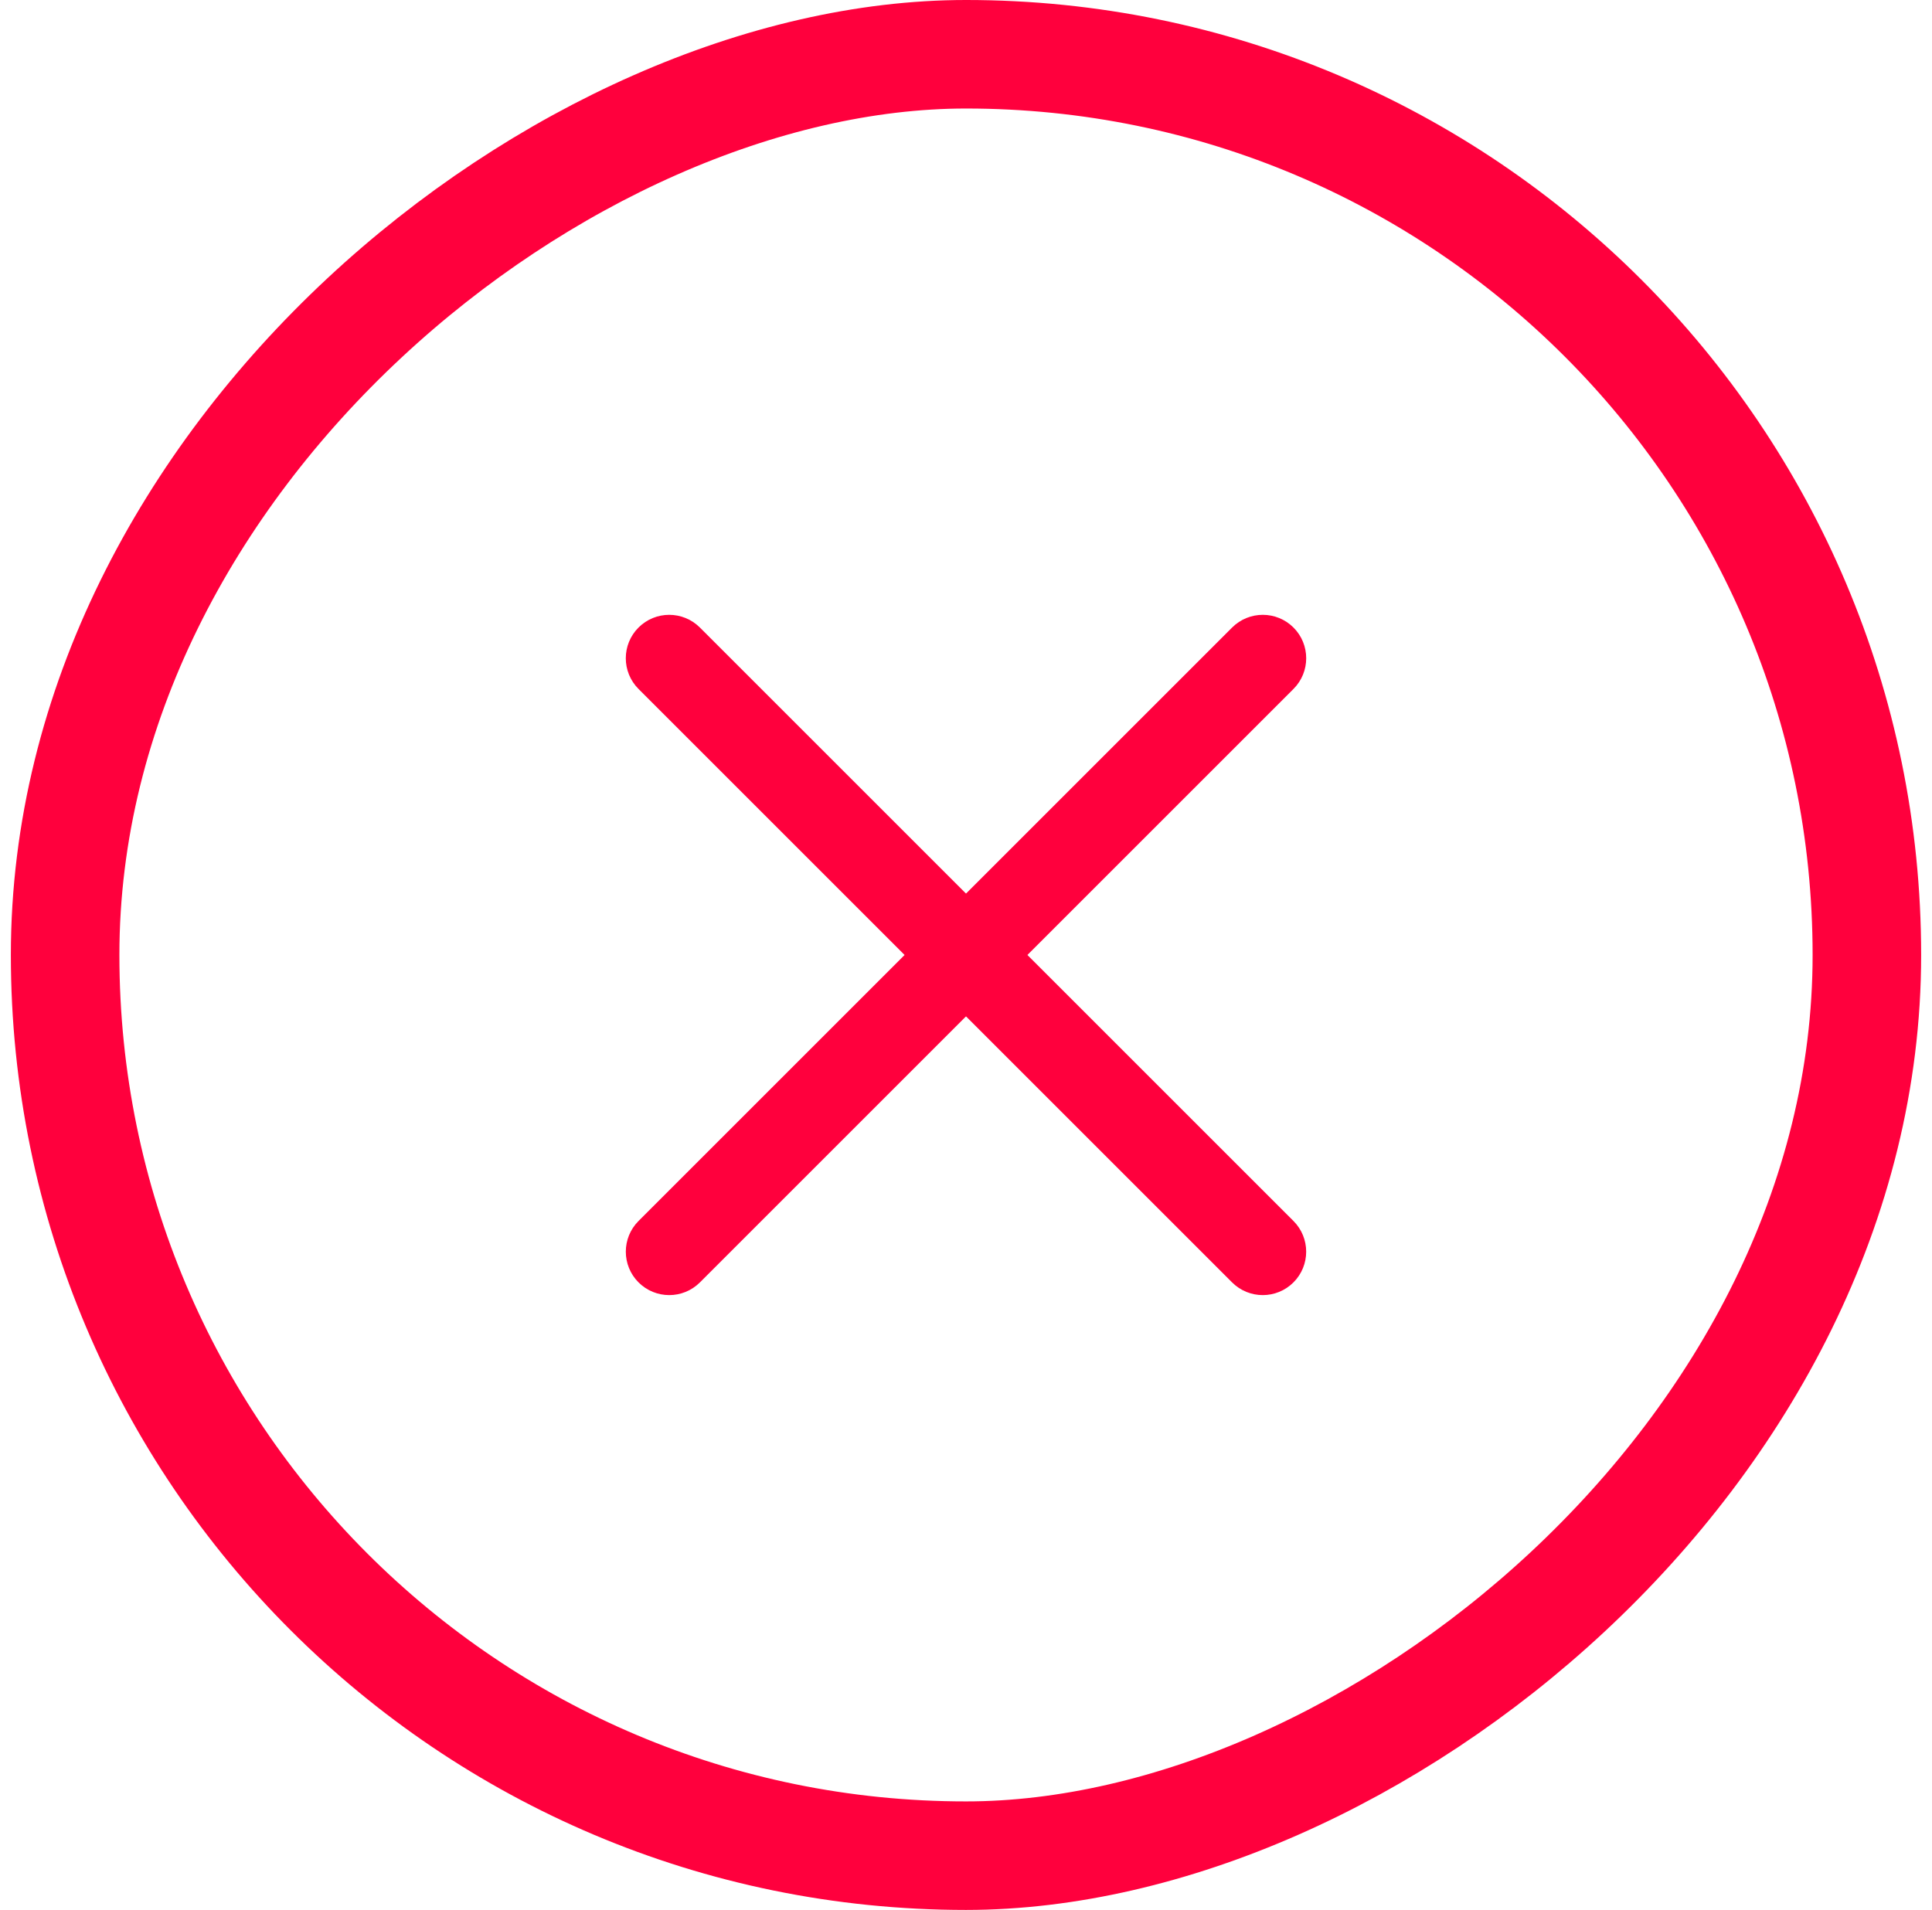
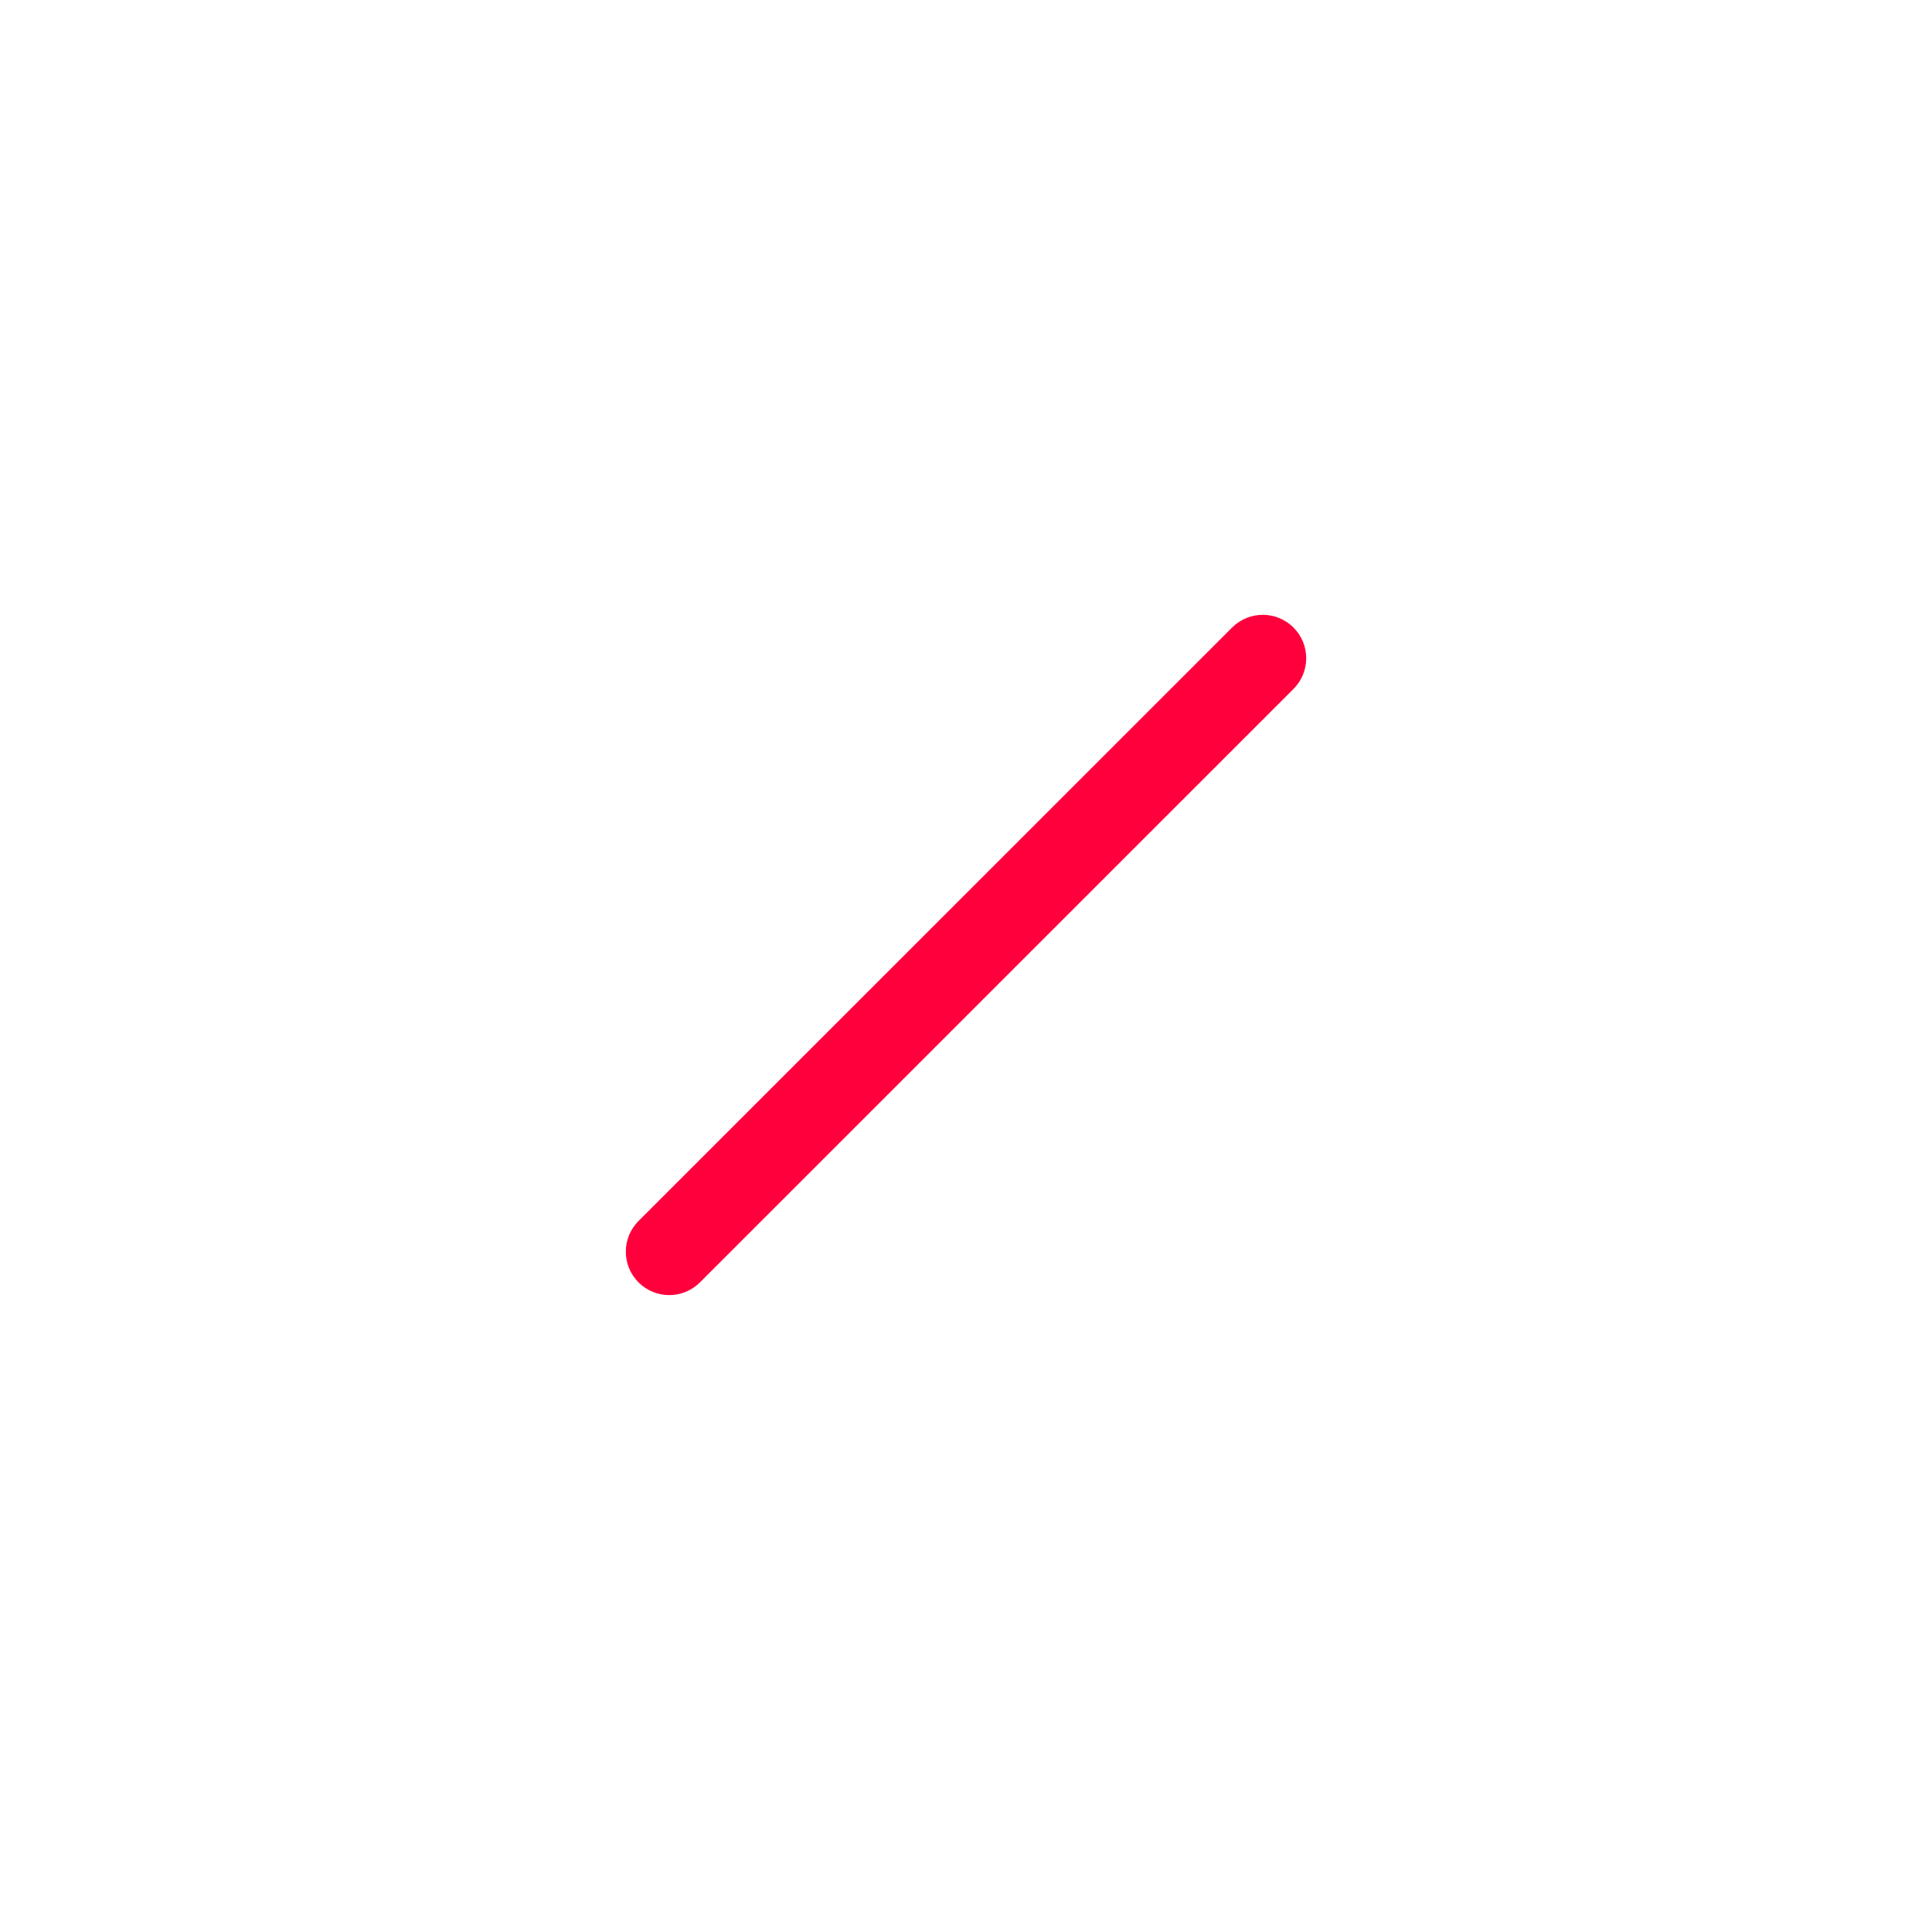
<svg xmlns="http://www.w3.org/2000/svg" width="89" height="88" viewBox="0 0 89 88" fill="none">
-   <rect x="3" y="85.5" width="83" height="83" rx="41.5" transform="rotate(-90 3 85.5)" stroke="#FF003D" stroke-width="5" />
-   <path d="M32.242 28.914C31.461 28.133 30.195 28.133 29.414 28.914C28.633 29.695 28.633 30.962 29.414 31.743L56.757 59.086C57.538 59.867 58.804 59.867 59.585 59.086C60.366 58.305 60.366 57.038 59.585 56.257L32.242 28.914Z" fill="#FF003D" />
  <path d="M56.758 28.914C57.539 28.133 58.805 28.133 59.586 28.914C60.367 29.695 60.367 30.962 59.586 31.743L32.243 59.086C31.462 59.867 30.196 59.867 29.415 59.086C28.634 58.305 28.634 57.038 29.415 56.257L56.758 28.914Z" fill="#FF003D" />
</svg>